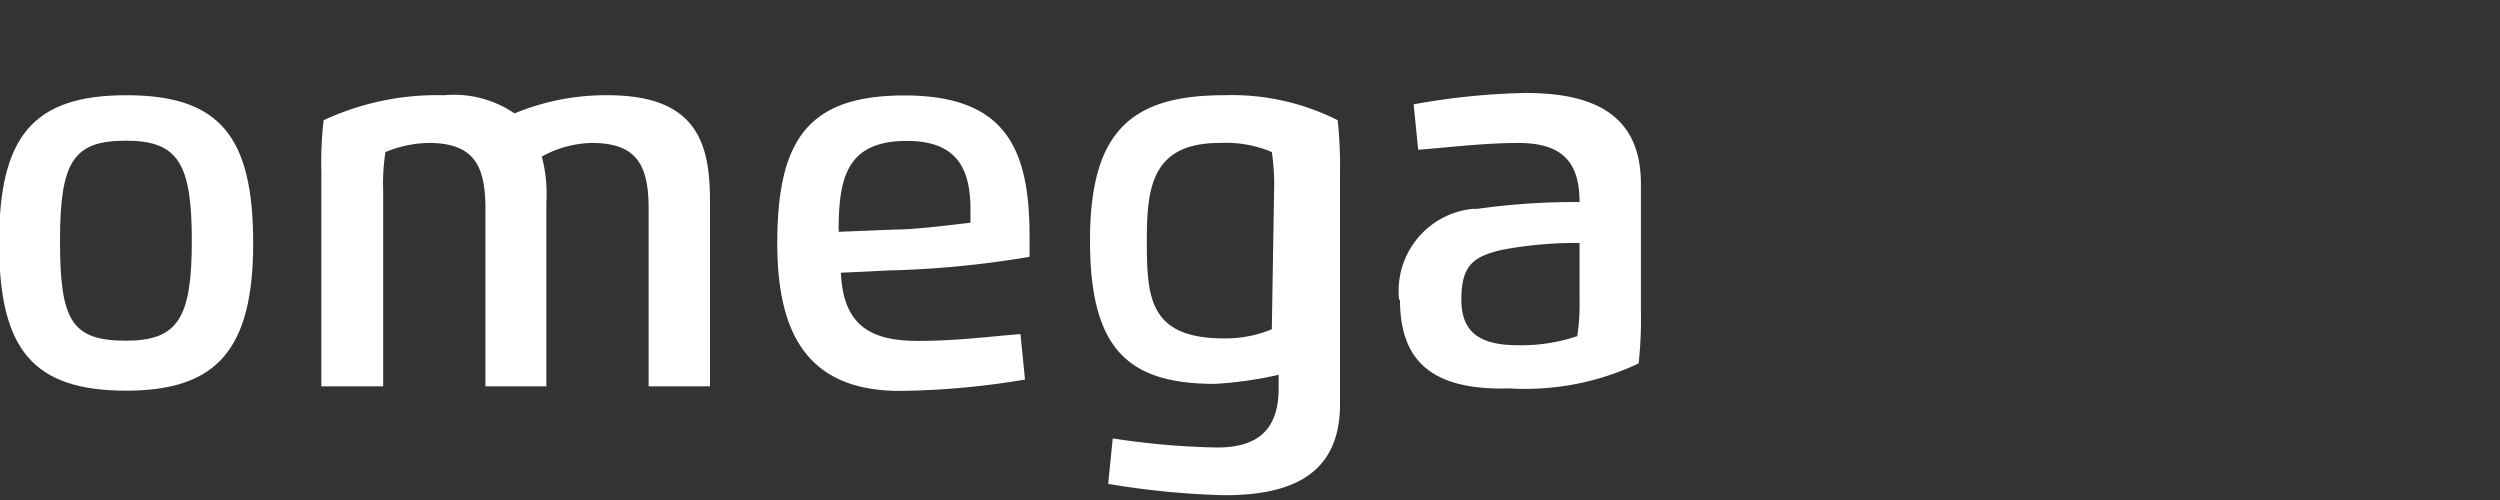
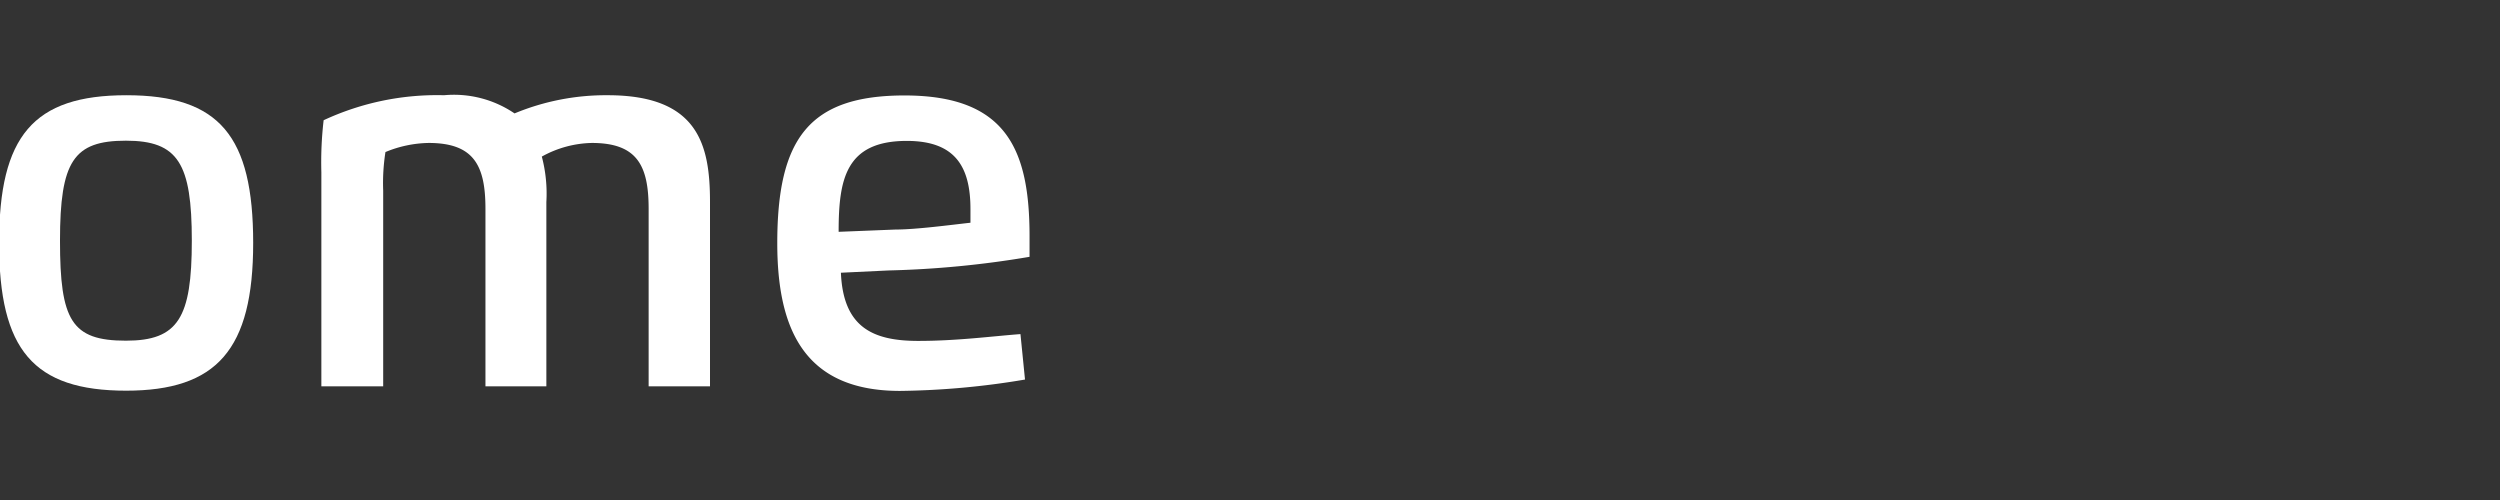
<svg xmlns="http://www.w3.org/2000/svg" id="Layer_1" data-name="Layer 1" width="110" height="22" viewBox="0 0 110 22">
  <rect x="0" y="0" width="110" height="22" fill="#333333" stroke="none" />
  <title>22_px</title>
  <path d="M5.56,17.19c-4.1,0-5.6-1.8-5.6-6.5s1.5-6.5,5.6-6.5,5.58,1.8,5.58,6.5-1.6,6.5-5.6,6.5m0-2.2c2.3,0,2.9-1,2.9-4.4s-.6-4.4-2.9-4.4-2.9.9-2.9,4.4.5,4.4,2.9,4.4" fill="#fff" />
  <path d="M24.06,17h-2.7V9.19c0-1.9-.5-2.9-2.5-2.9a5.17,5.17,0,0,0-1.9.4,8.78,8.78,0,0,0-.1,1.7V17H14.14V7.59a16,16,0,0,1,.1-2.3,11.82,11.82,0,0,1,5.3-1.1,4.74,4.74,0,0,1,3.1.8,10.48,10.48,0,0,1,4.1-.8c4,0,4.5,2.2,4.5,4.7V17h-2.7V9.19c0-1.9-.5-2.9-2.5-2.9a4.71,4.71,0,0,0-2.2.6,6.39,6.39,0,0,1,.2,2V17Z" fill="#fff" />
  <path d="M37,12c.1,2.4,1.4,3,3.4,3,1.7,0,3.2-.2,4.5-.3l.2,2a35,35,0,0,1-5.5.5c-4.2,0-5.4-2.7-5.4-6.5,0-4.6,1.4-6.5,5.6-6.5,4.5,0,5.5,2.4,5.5,6.2v.9a43,43,0,0,1-6.2.6Zm2.4-1.9c.9,0,2.4-.2,3.3-.3v-.6c0-1.9-.7-3-2.8-3-2.7,0-3,1.7-3,4Z" fill="#fff" />
-   <path d="M53.46,16.89c-3.8,0-5.5-1.5-5.5-6.3s1.8-6.4,5.9-6.4a10.33,10.33,0,0,1,5,1.1,19.57,19.57,0,0,1,.1,2.3v10.2c0,3.2-2.3,4-5.1,4a36.25,36.25,0,0,1-5.1-.5l.2-2a33.73,33.73,0,0,0,4.6.4c1.9,0,2.7-.9,2.7-2.6v-.6a16.57,16.57,0,0,1-2.8.4m2.6-8.5a9.65,9.65,0,0,0-.1-1.7,5.21,5.21,0,0,0-2.3-.4c-3,0-3.2,2-3.2,4.3,0,2.5.1,4.3,3.4,4.3a5.41,5.41,0,0,0,2.1-.4Z" fill="#fff" />
-   <path d="M61.56,13.19a3.63,3.63,0,0,1,3.23-4H65a30.74,30.74,0,0,1,4.5-.3c0-1.8-.8-2.6-2.7-2.6-1.5,0-3.1.2-4.4.3l-.2-2a31,31,0,0,1,4.9-.5c2.8,0,5.1.8,5.1,4v5.6a17.78,17.78,0,0,1-.1,2.3,11.68,11.68,0,0,1-5.7,1.1c-3.5.1-4.8-1.3-4.8-3.9m7.9-2.5a17.62,17.62,0,0,0-3.4.3c-1.3.3-1.8.7-1.8,2.2s.9,2,2.5,2a7.68,7.68,0,0,0,2.6-.4,9.76,9.76,0,0,0,.1-1.7Z" fill="#fff" />
</svg>